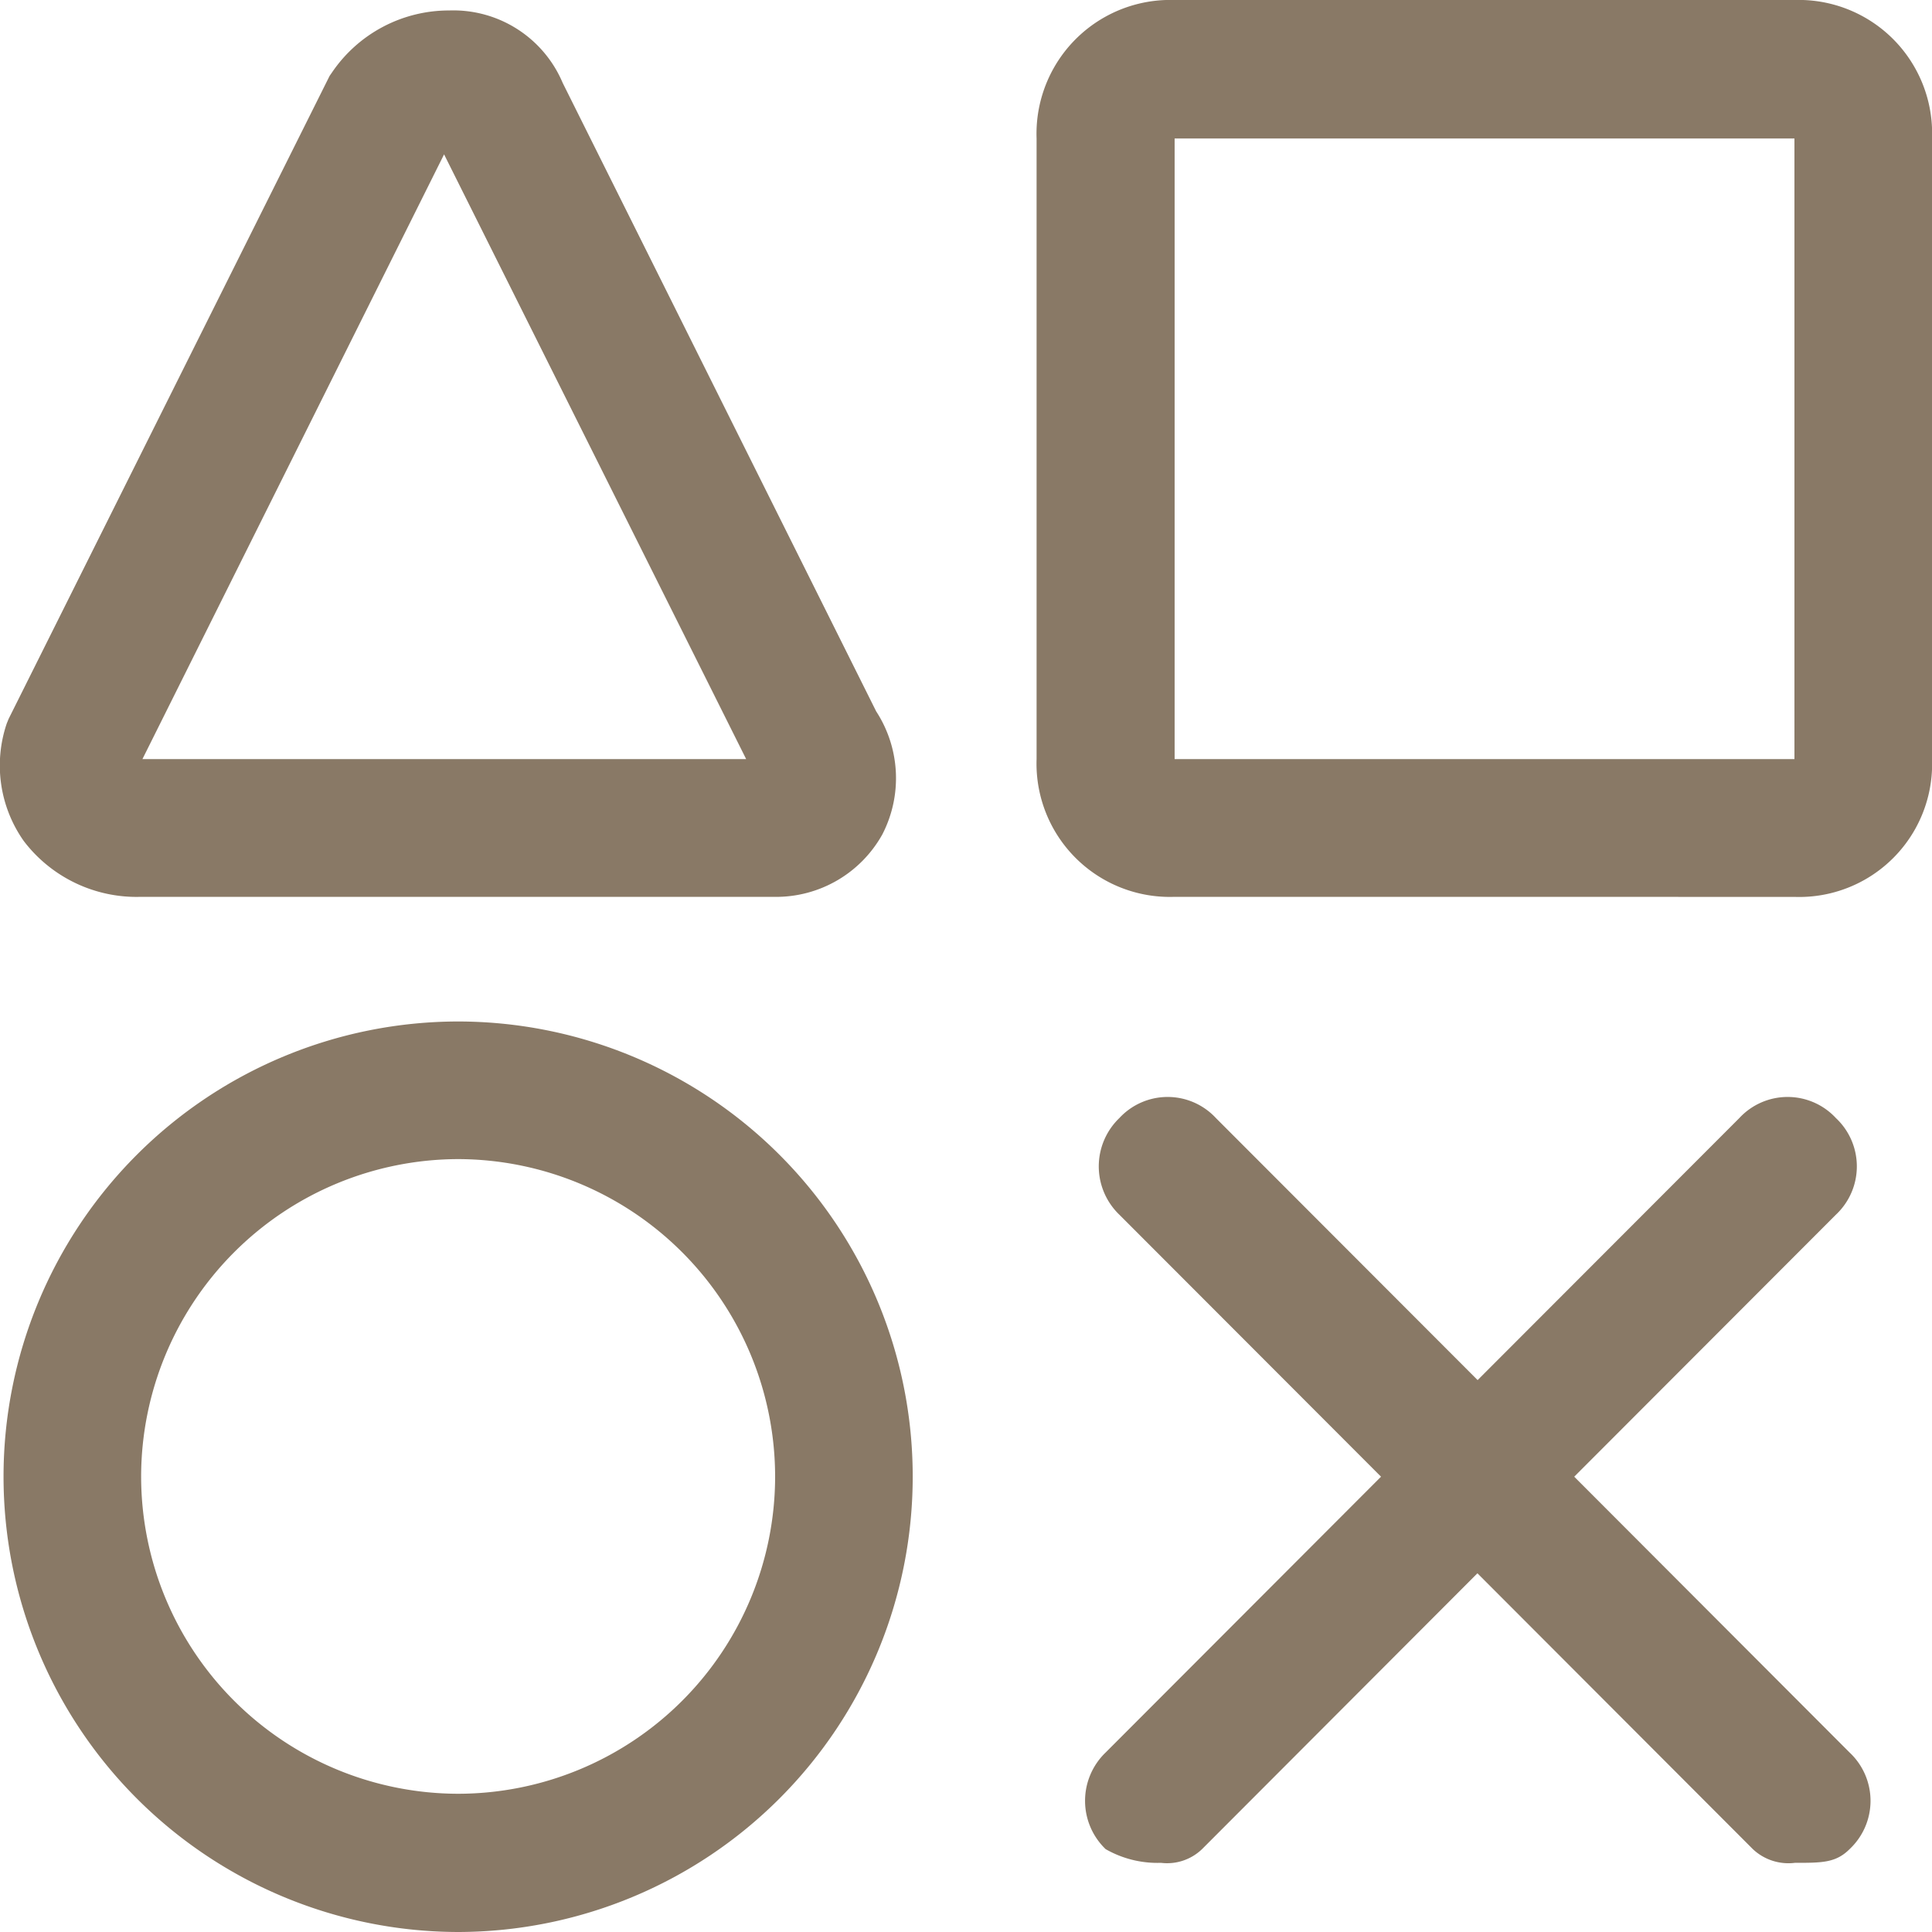
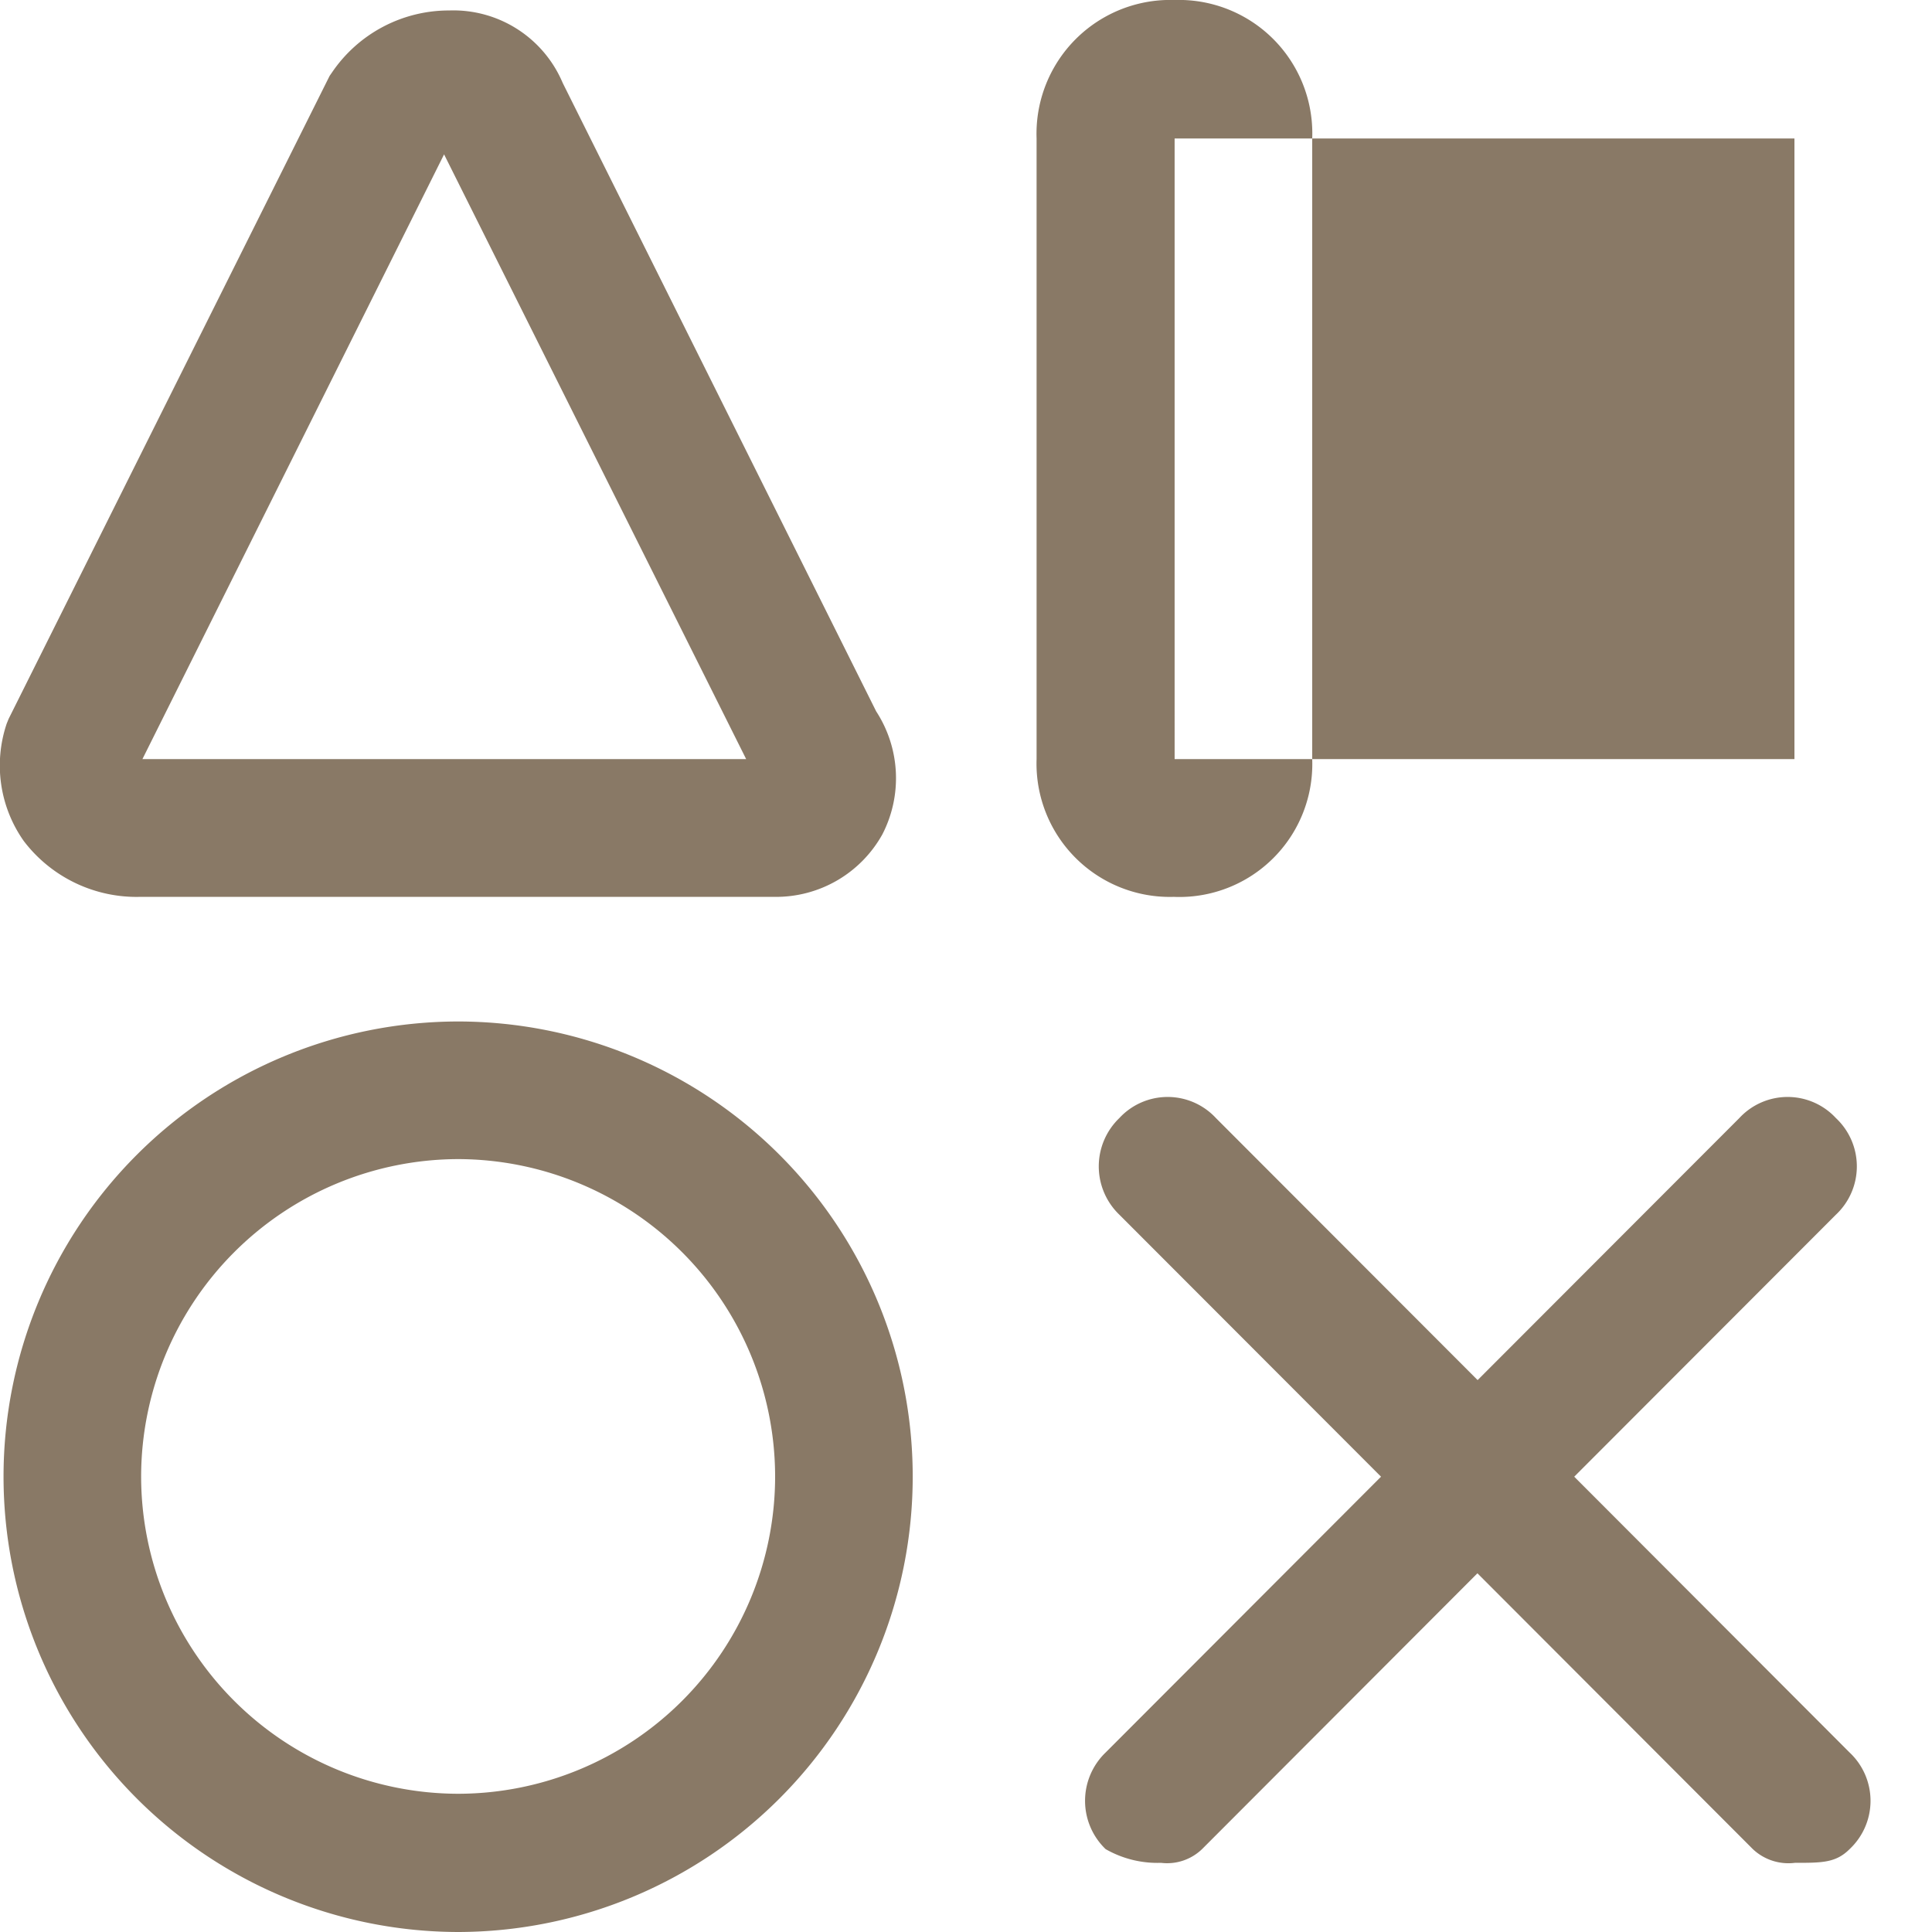
<svg xmlns="http://www.w3.org/2000/svg" width="60" height="60" viewBox="0 0 60 60">
-   <path id="point-img-03" d="M-517.89,13706.852a14.134,14.134,0,0,1,14.125-14.129,14.13,14.13,0,0,1,14.11,14.129,14.14,14.14,0,0,1-14.11,14.148A14.143,14.143,0,0,1-517.89,13706.852Zm4.273,0a9.86,9.86,0,0,0,9.852,9.855,9.857,9.857,0,0,0,9.837-9.855,9.867,9.867,0,0,0-9.837-9.855A9.87,9.87,0,0,0-513.617,13706.852Zm50.053,11.574-8.553-8.566-8.552,8.566a1.564,1.564,0,0,1-1.277.426,3.237,3.237,0,0,1-1.718-.426,2.081,2.081,0,0,1,0-3l8.553-8.566-8.127-8.137a2.081,2.081,0,0,1,0-3,2.043,2.043,0,0,1,3,0l8.127,8.137,8.127-8.137a2.043,2.043,0,0,1,3,0,2.056,2.056,0,0,1,0,3l-8.127,8.137,8.552,8.566a2.056,2.056,0,0,1,0,3c-.426.426-.852.426-1.7.426A1.609,1.609,0,0,1-463.564,13718.426Zm-17.957-29.574a4.14,4.14,0,0,1-4.287-4.277V13665.3a4.156,4.156,0,0,1,4.287-4.3h19.249a4.144,4.144,0,0,1,4.273,4.3v19.277a4.128,4.128,0,0,1-4.273,4.277Zm0-4.277h19.249V13665.3h-19.249Zm-32.1,4.277a4.4,4.4,0,0,1-3.641-1.734,4.067,4.067,0,0,1-.529-3.648l.059-.145,9.969-19.969.073-.105a4.388,4.388,0,0,1,3.641-1.926,3.686,3.686,0,0,1,3.524,2.25l9.735,19.516a3.807,3.807,0,0,1,.191,3.824,3.777,3.777,0,0,1-3.333,1.938Zm.044-4.277h18.75l-9.382-18.781Z" transform="translate(518 -13661)" fill="#897966" />
+   <path id="point-img-03" d="M-517.89,13706.852a14.134,14.134,0,0,1,14.125-14.129,14.13,14.13,0,0,1,14.11,14.129,14.14,14.14,0,0,1-14.11,14.148A14.143,14.143,0,0,1-517.89,13706.852Zm4.273,0a9.86,9.86,0,0,0,9.852,9.855,9.857,9.857,0,0,0,9.837-9.855,9.867,9.867,0,0,0-9.837-9.855A9.87,9.87,0,0,0-513.617,13706.852Zm50.053,11.574-8.553-8.566-8.552,8.566a1.564,1.564,0,0,1-1.277.426,3.237,3.237,0,0,1-1.718-.426,2.081,2.081,0,0,1,0-3l8.553-8.566-8.127-8.137a2.081,2.081,0,0,1,0-3,2.043,2.043,0,0,1,3,0l8.127,8.137,8.127-8.137a2.043,2.043,0,0,1,3,0,2.056,2.056,0,0,1,0,3l-8.127,8.137,8.552,8.566a2.056,2.056,0,0,1,0,3c-.426.426-.852.426-1.7.426A1.609,1.609,0,0,1-463.564,13718.426Zm-17.957-29.574a4.14,4.14,0,0,1-4.287-4.277V13665.3a4.156,4.156,0,0,1,4.287-4.3a4.144,4.144,0,0,1,4.273,4.3v19.277a4.128,4.128,0,0,1-4.273,4.277Zm0-4.277h19.249V13665.3h-19.249Zm-32.1,4.277a4.4,4.4,0,0,1-3.641-1.734,4.067,4.067,0,0,1-.529-3.648l.059-.145,9.969-19.969.073-.105a4.388,4.388,0,0,1,3.641-1.926,3.686,3.686,0,0,1,3.524,2.25l9.735,19.516a3.807,3.807,0,0,1,.191,3.824,3.777,3.777,0,0,1-3.333,1.938Zm.044-4.277h18.75l-9.382-18.781Z" transform="translate(518 -13661)" fill="#897966" />
</svg>